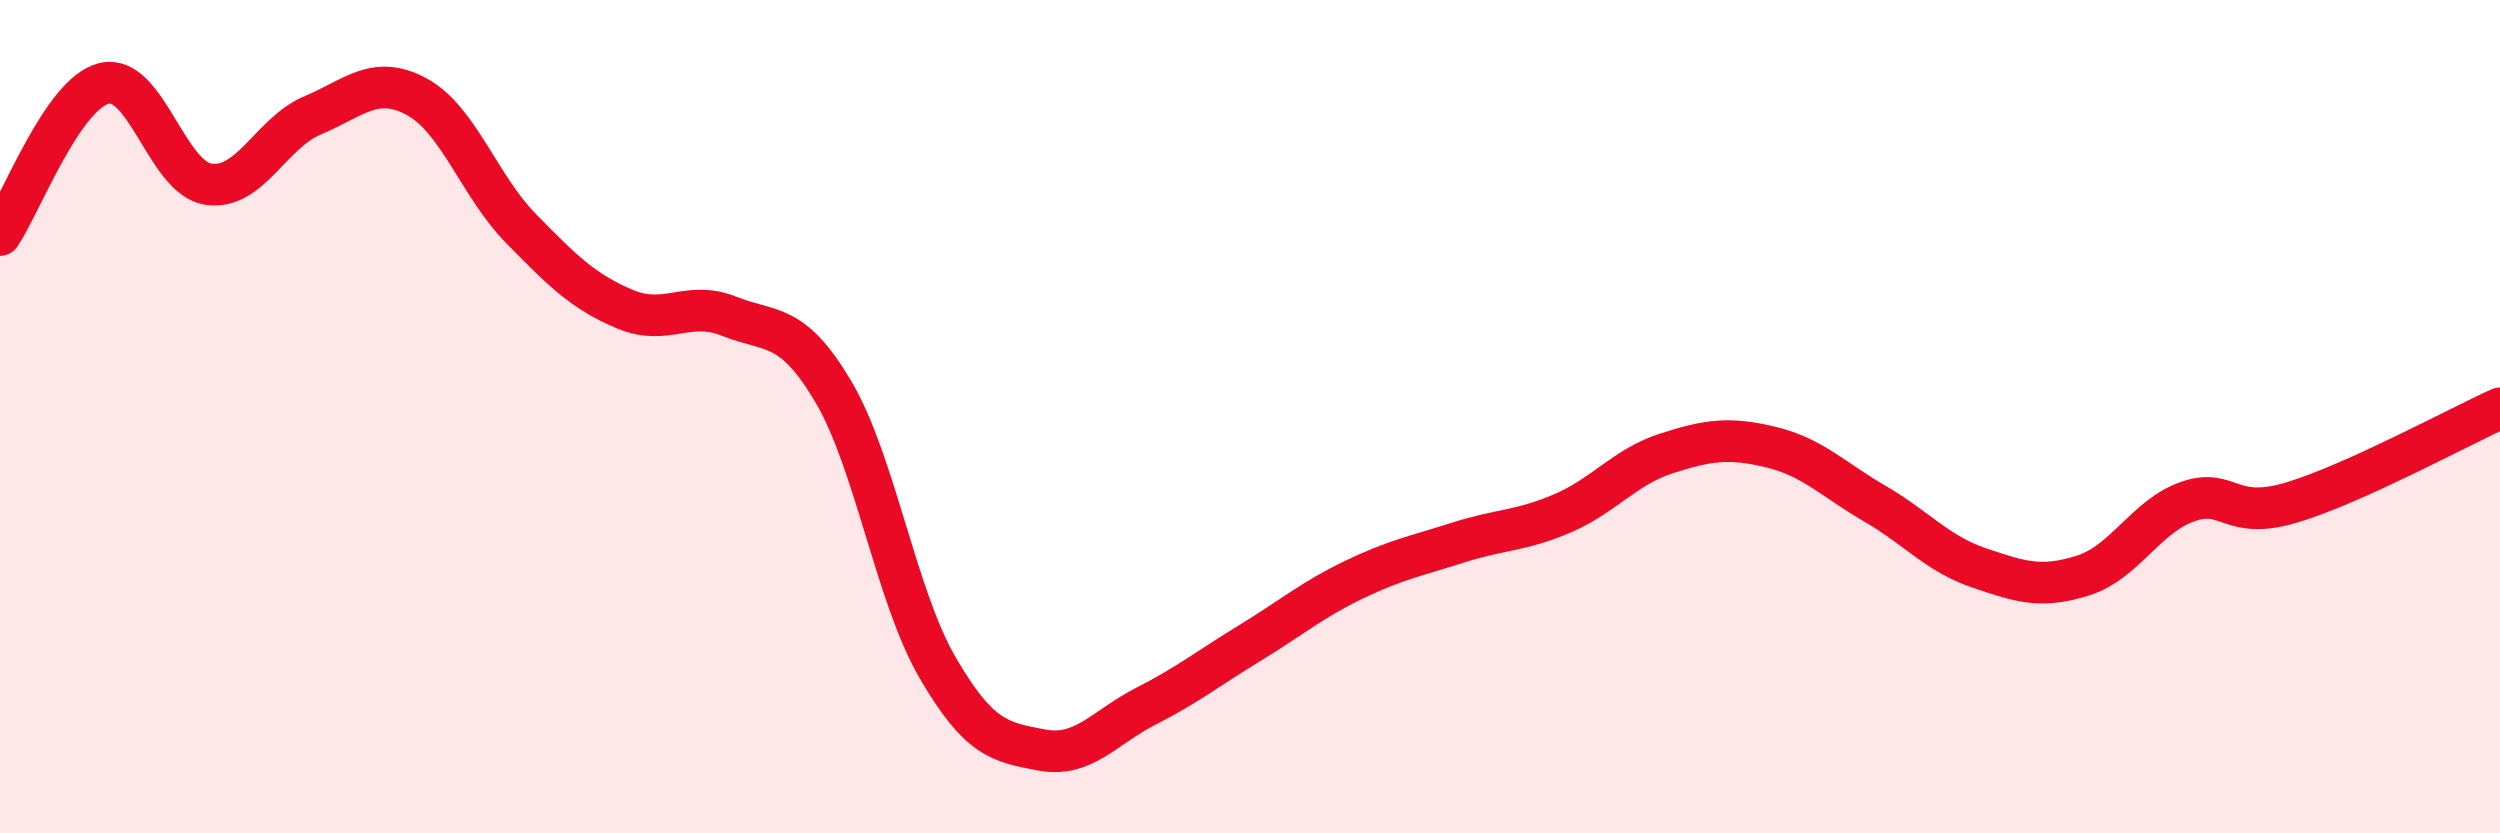
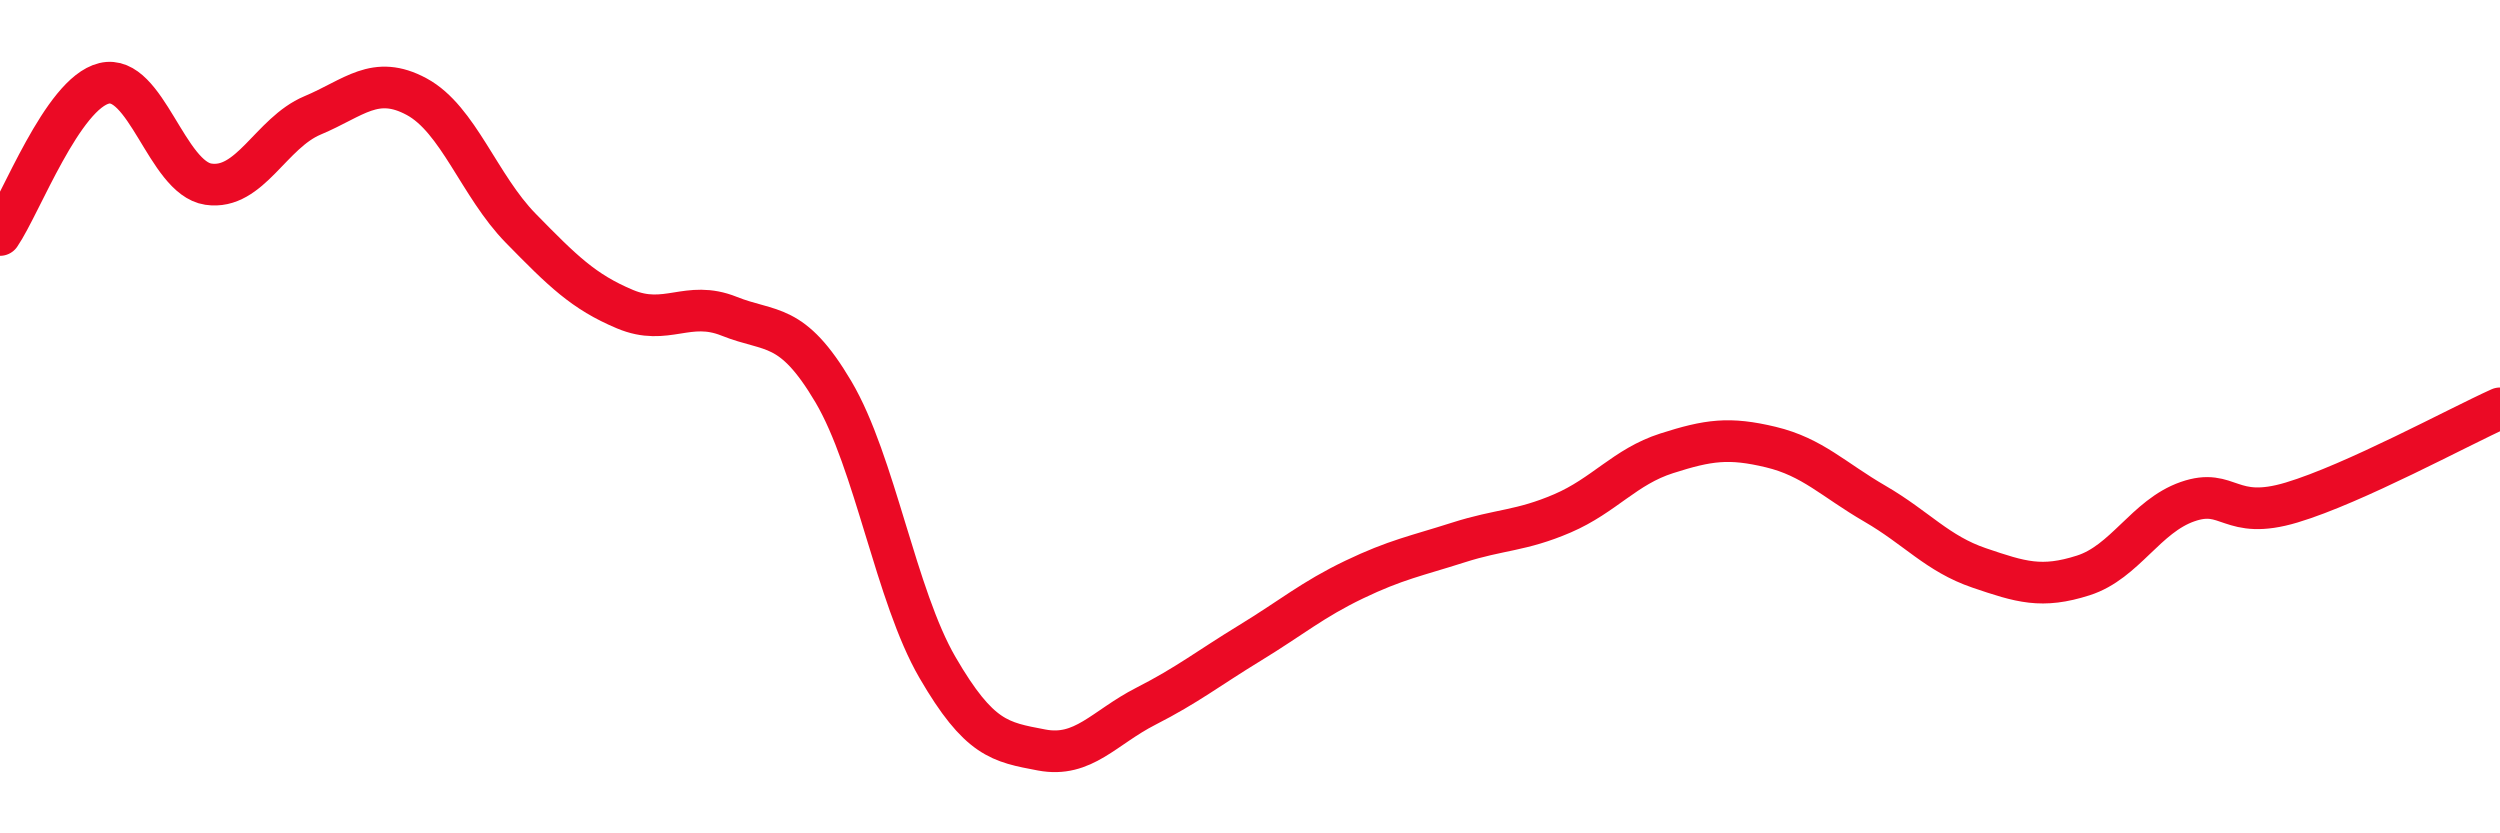
<svg xmlns="http://www.w3.org/2000/svg" width="60" height="20" viewBox="0 0 60 20">
-   <path d="M 0,5.64 C 0.5,4.91 1.5,2.24 2.5,2 C 3.5,1.76 4,4.27 5,4.42 C 6,4.57 6.5,3.19 7.5,2.77 C 8.5,2.35 9,1.78 10,2.32 C 11,2.86 11.5,4.46 12.5,5.48 C 13.5,6.5 14,7 15,7.42 C 16,7.84 16.5,7.19 17.5,7.59 C 18.5,7.99 19,7.71 20,9.4 C 21,11.09 21.5,14.3 22.5,16.02 C 23.5,17.74 24,17.81 25,18 C 26,18.19 26.5,17.46 27.5,16.95 C 28.5,16.44 29,16.04 30,15.43 C 31,14.82 31.5,14.39 32.5,13.91 C 33.5,13.43 34,13.34 35,13.02 C 36,12.7 36.5,12.75 37.5,12.32 C 38.5,11.89 39,11.2 40,10.88 C 41,10.56 41.5,10.49 42.5,10.73 C 43.5,10.97 44,11.51 45,12.09 C 46,12.67 46.5,13.29 47.5,13.63 C 48.5,13.97 49,14.13 50,13.81 C 51,13.49 51.5,12.39 52.5,12.04 C 53.5,11.69 53.5,12.51 55,12.06 C 56.5,11.61 59,10.25 60,9.8L60 20L0 20Z" fill="#EB0A25" opacity="0.1" stroke-linecap="round" stroke-linejoin="round" />
  <path d="M 0,5.64 C 0.5,4.91 1.5,2.24 2.5,2 C 3.5,1.76 4,4.27 5,4.42 C 6,4.57 6.5,3.19 7.5,2.77 C 8.5,2.35 9,1.78 10,2.32 C 11,2.86 11.5,4.46 12.5,5.48 C 13.5,6.5 14,7 15,7.42 C 16,7.84 16.5,7.19 17.5,7.59 C 18.5,7.99 19,7.71 20,9.4 C 21,11.09 21.5,14.3 22.5,16.02 C 23.5,17.74 24,17.81 25,18 C 26,18.19 26.5,17.46 27.5,16.95 C 28.5,16.44 29,16.04 30,15.43 C 31,14.82 31.5,14.39 32.5,13.91 C 33.5,13.43 34,13.34 35,13.02 C 36,12.7 36.5,12.75 37.5,12.32 C 38.5,11.89 39,11.2 40,10.88 C 41,10.56 41.5,10.49 42.5,10.73 C 43.5,10.97 44,11.51 45,12.09 C 46,12.67 46.5,13.29 47.5,13.63 C 48.5,13.97 49,14.13 50,13.81 C 51,13.49 51.5,12.39 52.5,12.04 C 53.5,11.69 53.5,12.51 55,12.06 C 56.5,11.61 59,10.25 60,9.8" stroke="#EB0A25" stroke-width="1" fill="none" stroke-linecap="round" stroke-linejoin="round" />
</svg>